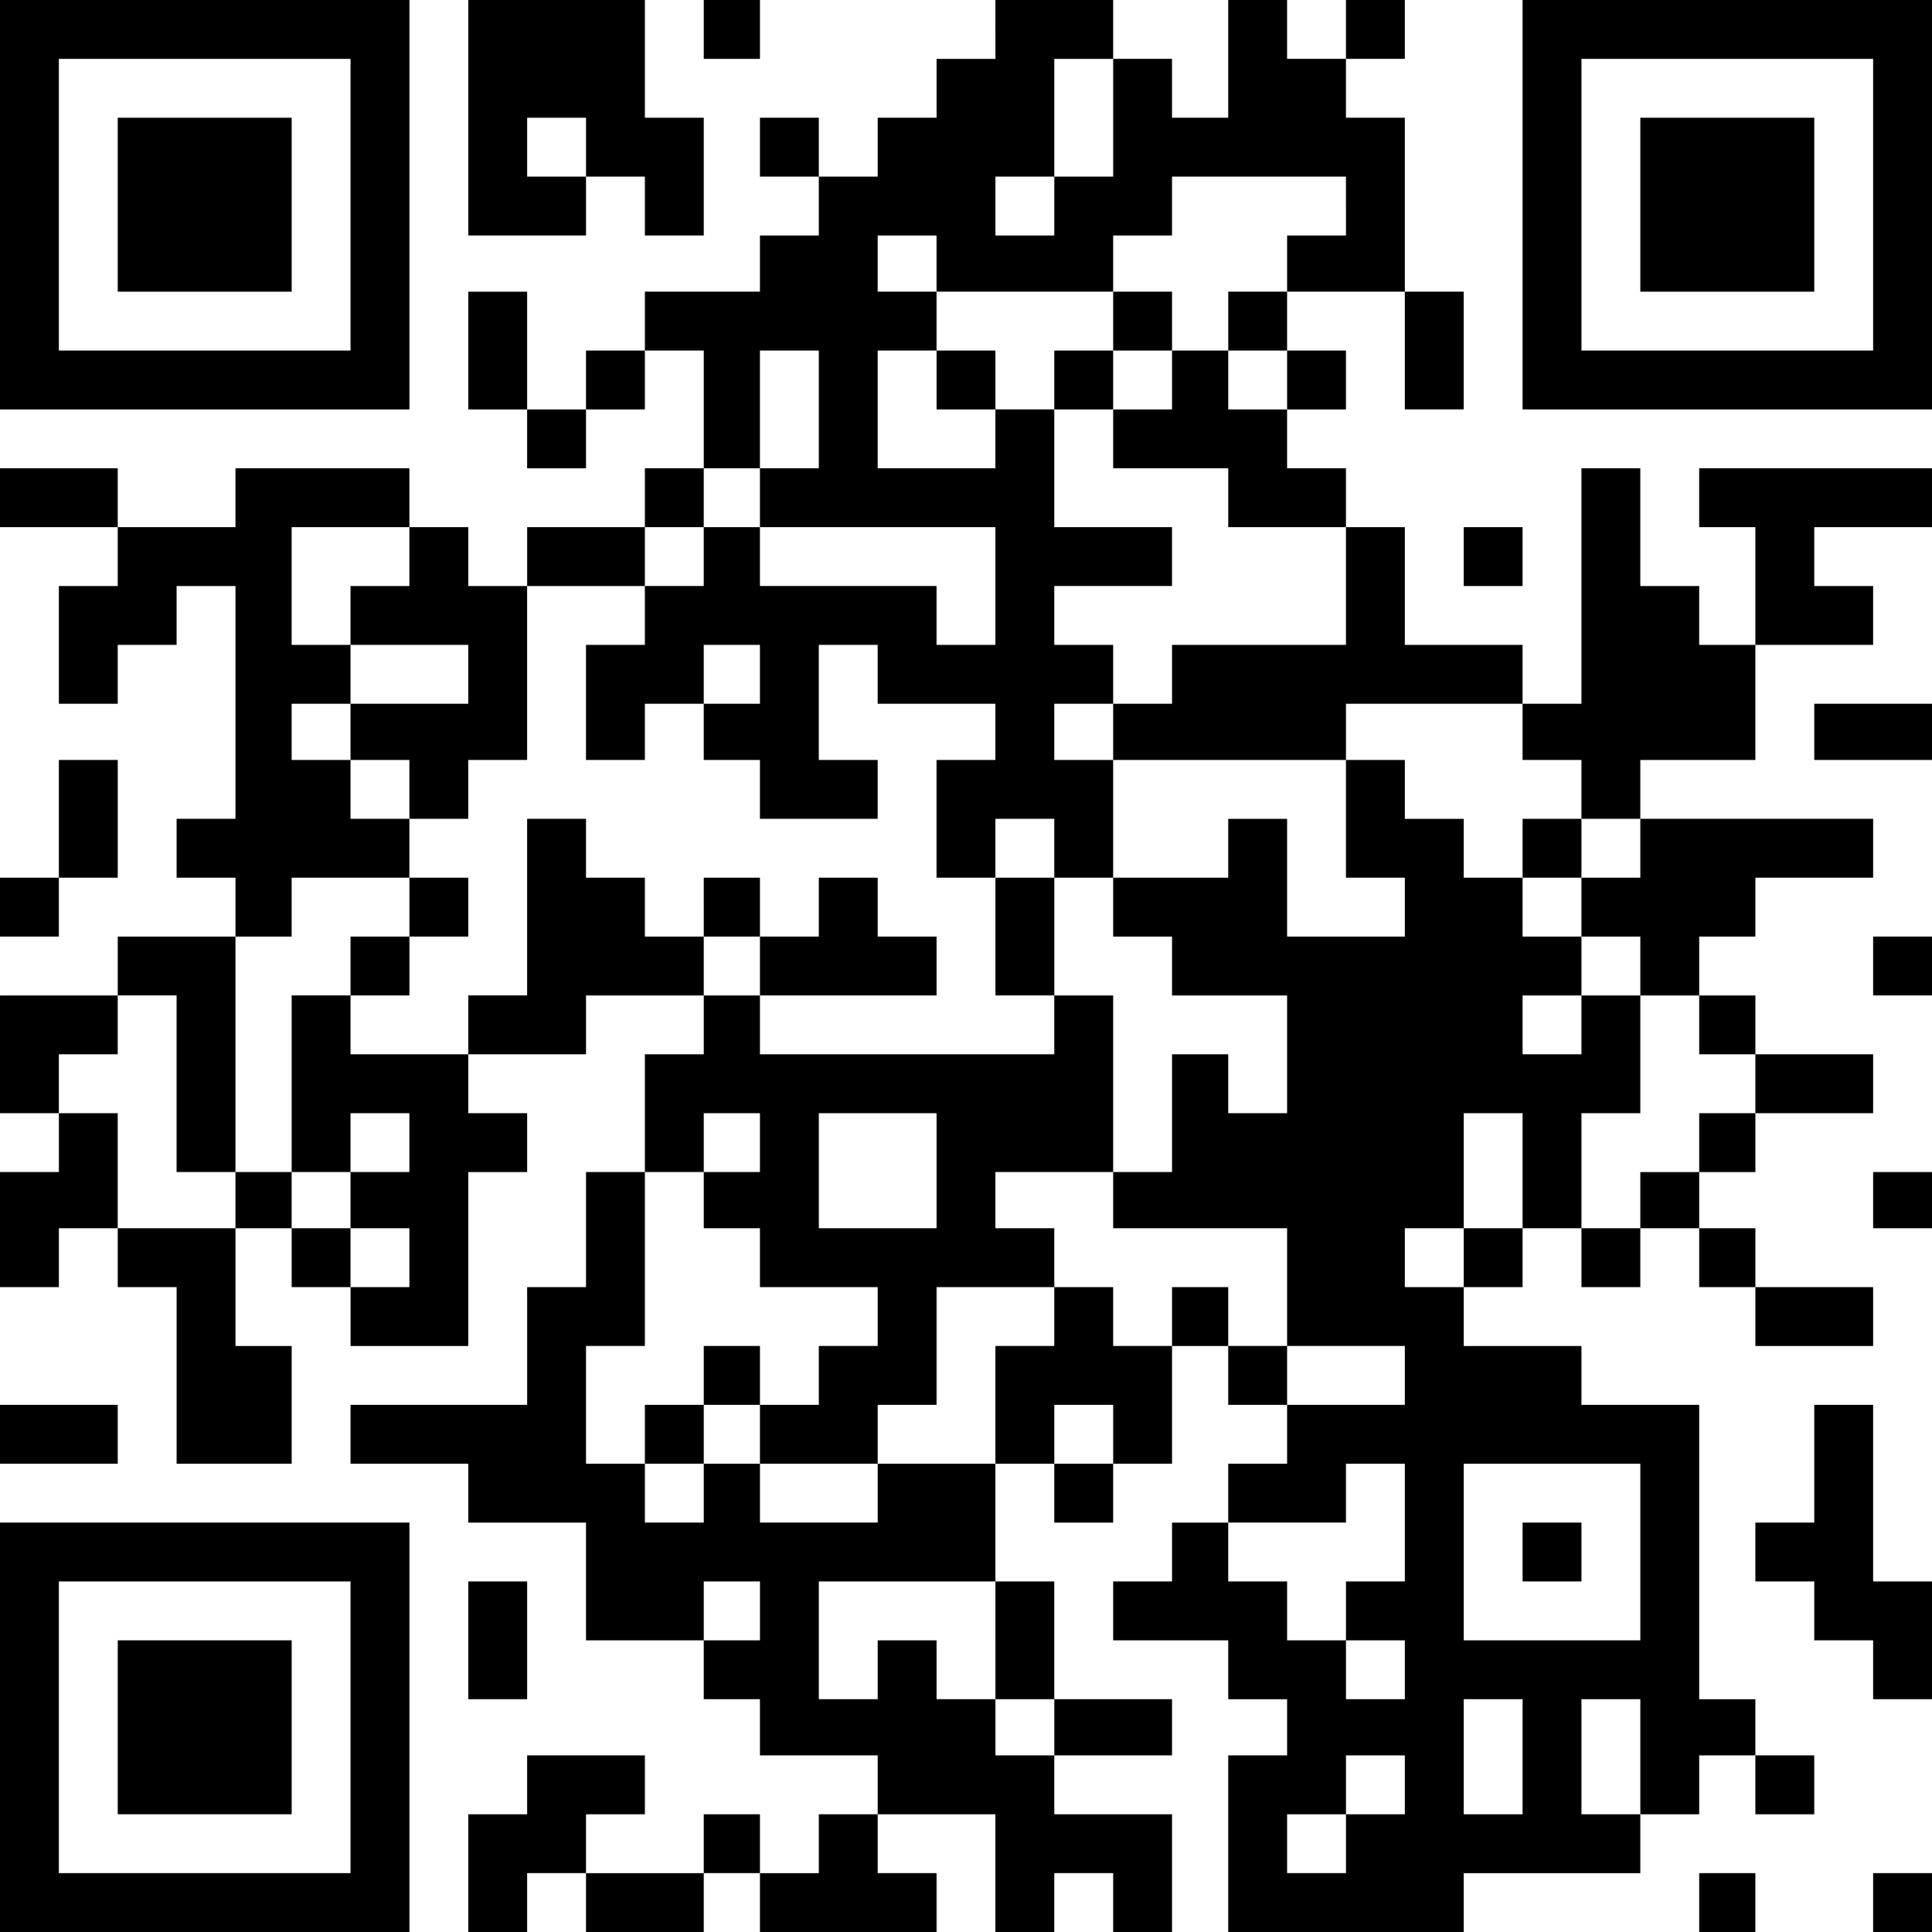
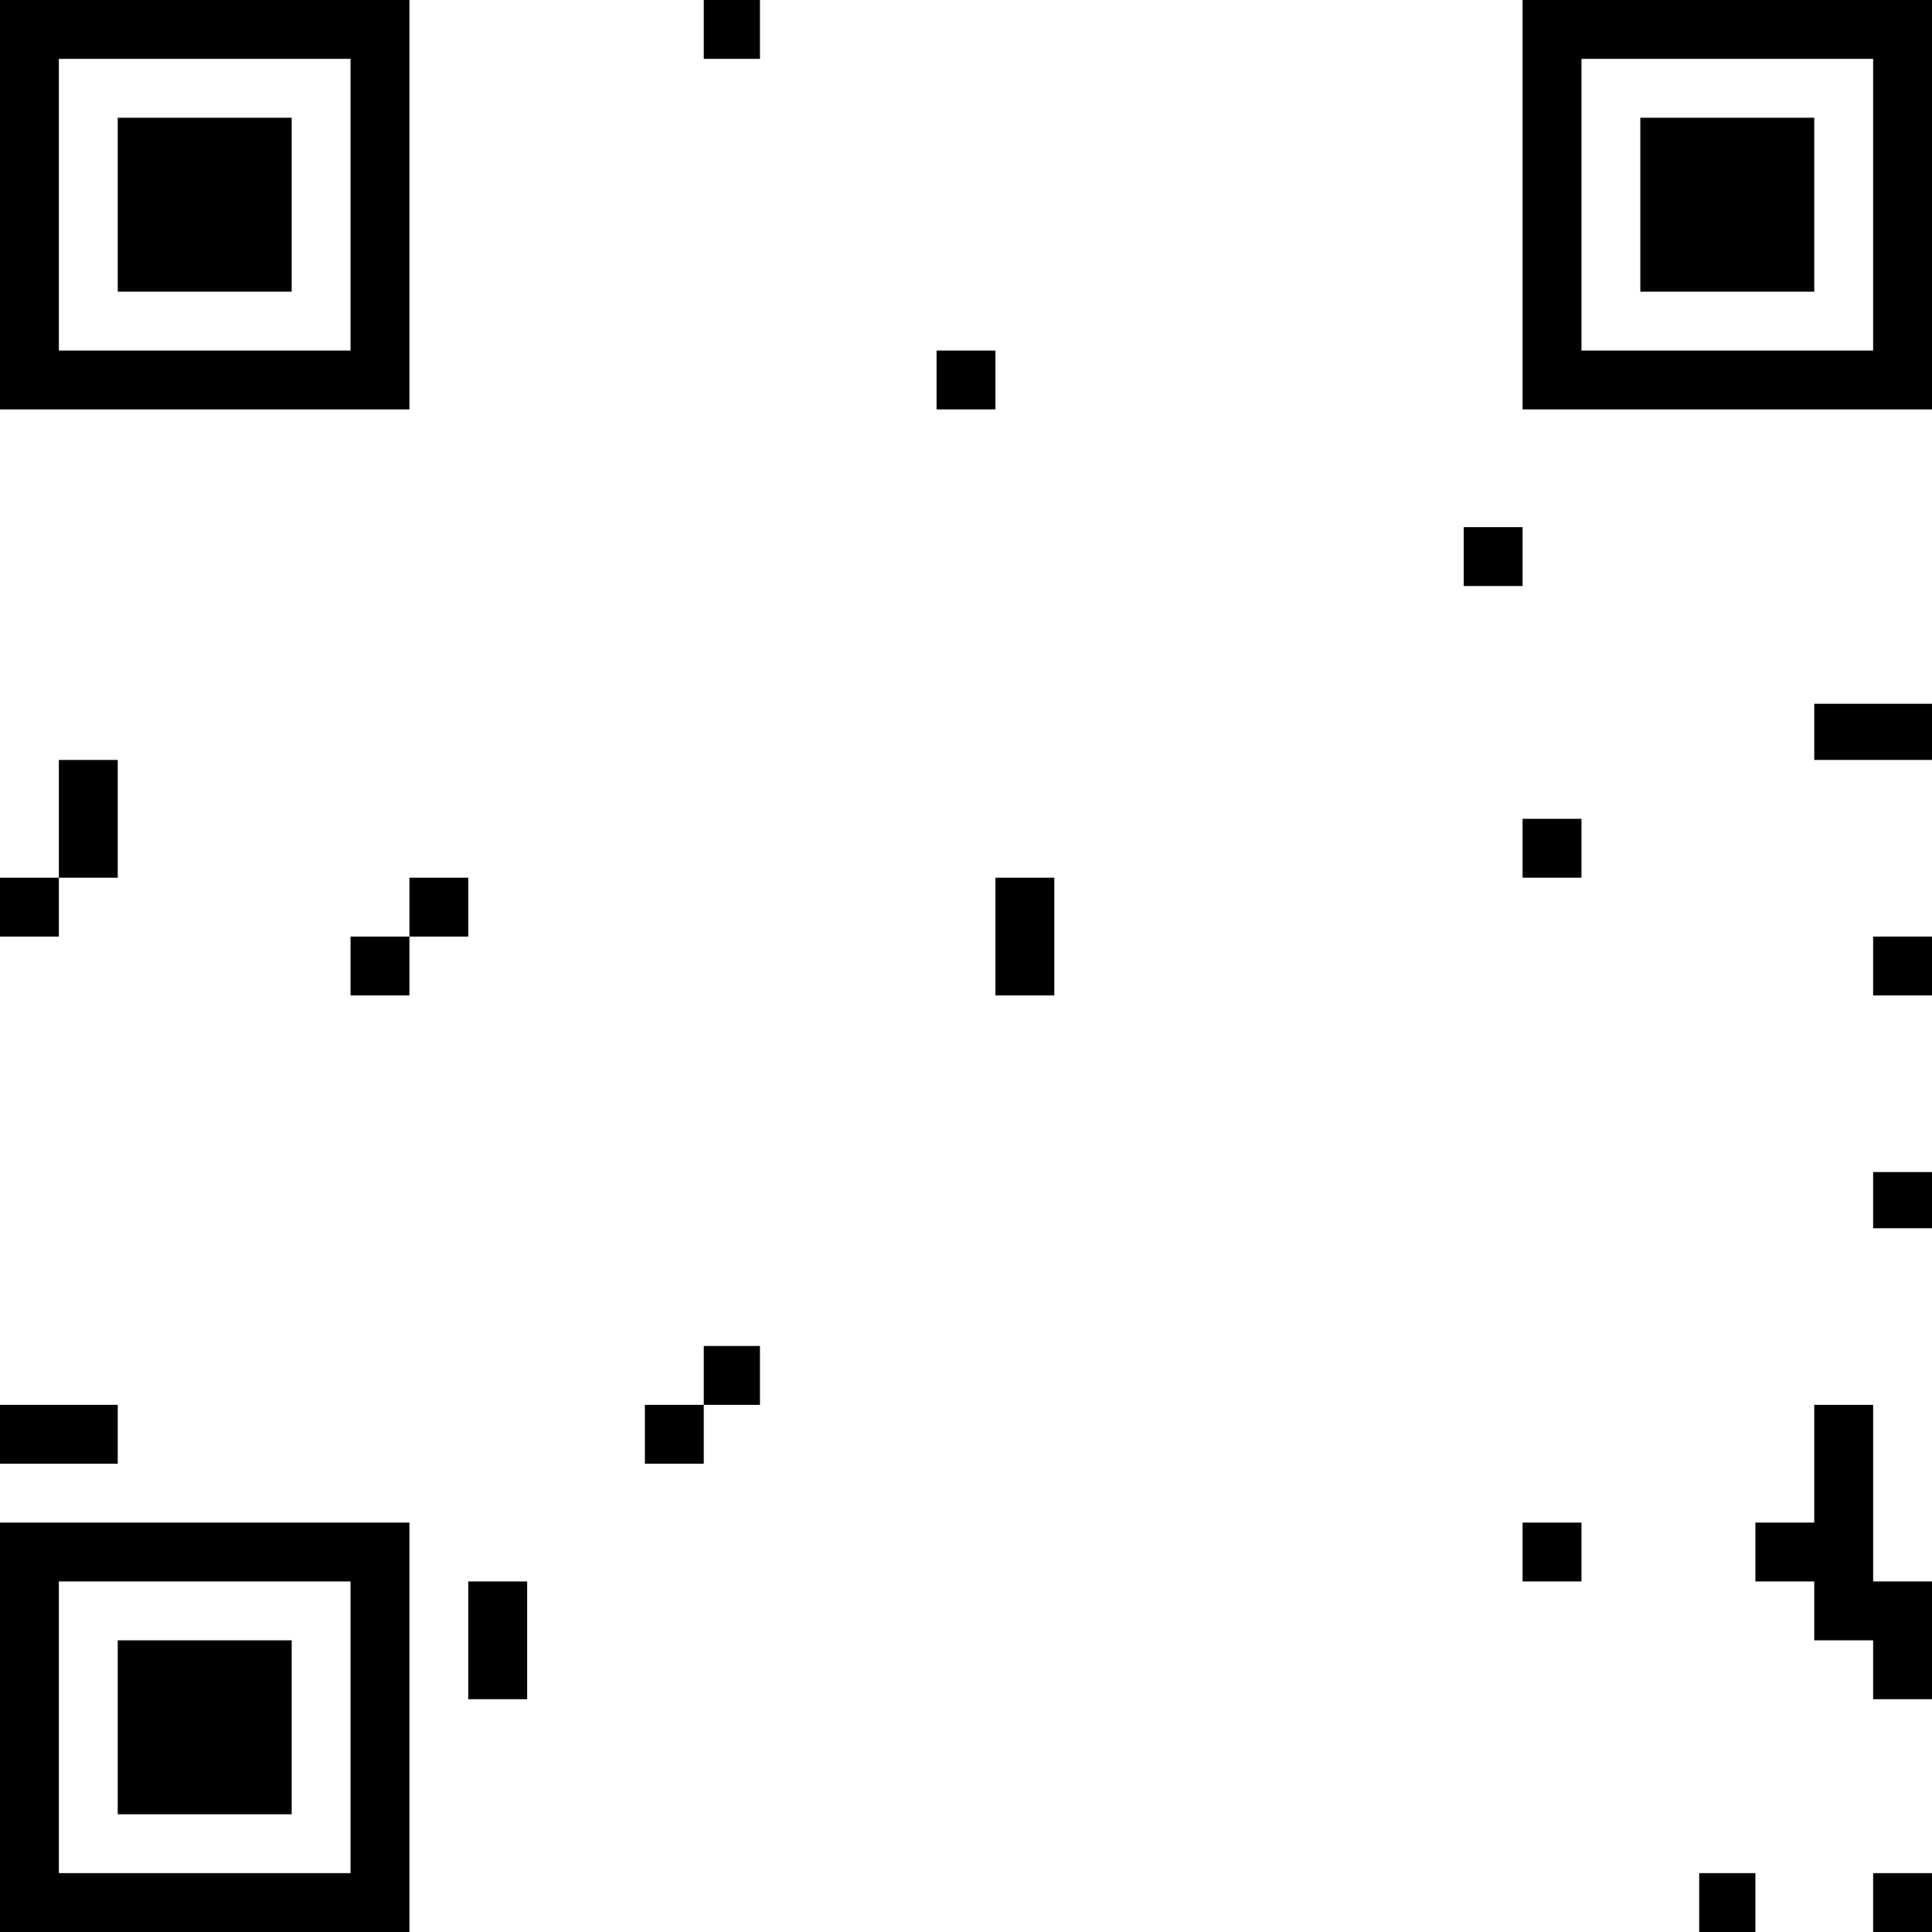
<svg xmlns="http://www.w3.org/2000/svg" version="1.0" width="722pt" height="722pt" viewBox="0 0 722 722" preserveAspectRatio="xMidYMid meet">
  <g transform="translate(0,722) scale(0.1,-0.1)" fill="#000000" stroke="none">
    <path d="M0 6455 l0 -765 765 0 765 0 0 765 0 765 -765 0 -765 0 0 -765z m1310 0 l0 -545 -545 0 -545 0 0 545 0 545 545 0 545 0 0 -545z" />
    <path d="M440 6455 l0 -325 325 0 325 0 0 325 0 325 -325 0 -325 0 0 -325z" />
-     <path d="M1750 6780 l0 -440 220 0 220 0 0 110 0 110 110 0 110 0 0 -110 0 -110 110 0 110 0 0 220 0 220 -110 0 -110 0 0 220 0 220 -330 0 -330 0 0 -440z m440 -110 l0 -110 -110 0 -110 0 0 110 0 110 110 0 110 0 0 -110z" />
    <path d="M2630 7110 l0 -110 105 0 105 0 0 110 0 110 -105 0 -105 0 0 -110z" />
-     <path d="M3720 7110 l0 -110 -110 0 -110 0 0 -110 0 -110 -110 0 -110 0 0 -110 0 -110 -110 0 -110 0 0 110 0 110 -110 0 -110 0 0 -110 0 -110 110 0 110 0 0 -110 0 -110 -110 0 -110 0 0 -105 0 -105 -215 0 -215 0 0 -110 0 -110 -110 0 -110 0 0 -110 0 -110 -110 0 -110 0 0 220 0 220 -110 0 -110 0 0 -220 0 -220 110 0 110 0 0 -110 0 -110 110 0 110 0 0 110 0 110 110 0 110 0 0 110 0 110 110 0 110 0 0 -220 0 -220 -110 0 -110 0 0 -110 0 -110 -220 0 -220 0 0 -110 0 -110 -110 0 -110 0 0 110 0 110 -110 0 -110 0 0 110 0 110 -325 0 -325 0 0 -110 0 -110 -220 0 -220 0 0 110 0 110 -220 0 -220 0 0 -110 0 -110 220 0 220 0 0 -110 0 -110 -110 0 -110 0 0 -220 0 -220 110 0 110 0 0 110 0 110 110 0 110 0 0 110 0 110 110 0 110 0 0 -435 0 -435 -110 0 -110 0 0 -110 0 -110 110 0 110 0 0 -110 0 -110 -220 0 -220 0 0 -110 0 -110 -220 0 -220 0 0 -220 0 -220 110 0 110 0 0 -110 0 -110 -110 0 -110 0 0 -215 0 -215 110 0 110 0 0 110 0 110 110 0 110 0 0 -110 0 -110 110 0 110 0 0 -330 0 -330 215 0 215 0 0 220 0 220 -105 0 -105 0 0 220 0 220 105 0 105 0 0 -110 0 -110 110 0 110 0 0 -110 0 -110 220 0 220 0 0 325 0 325 110 0 110 0 0 110 0 110 -110 0 -110 0 0 110 0 110 220 0 220 0 0 110 0 110 220 0 220 0 0 -110 0 -110 -110 0 -110 0 0 -220 0 -220 -110 0 -110 0 0 -215 0 -215 -110 0 -110 0 0 -220 0 -220 -330 0 -330 0 0 -110 0 -110 220 0 220 0 0 -110 0 -110 220 0 220 0 0 -220 0 -220 220 0 220 0 0 -110 0 -110 105 0 105 0 0 -105 0 -105 220 0 220 0 0 -110 0 -110 -110 0 -110 0 0 -110 0 -110 -110 0 -110 0 0 110 0 110 -105 0 -105 0 0 -110 0 -110 -220 0 -220 0 0 110 0 110 110 0 110 0 0 110 0 110 -220 0 -220 0 0 -110 0 -110 -110 0 -110 0 0 -220 0 -220 110 0 110 0 0 110 0 110 110 0 110 0 0 -110 0 -110 220 0 220 0 0 110 0 110 105 0 105 0 0 -110 0 -110 330 0 330 0 0 110 0 110 -110 0 -110 0 0 110 0 110 220 0 220 0 0 -220 0 -220 110 0 110 0 0 110 0 110 110 0 110 0 0 -110 0 -110 110 0 110 0 0 220 0 220 -220 0 -220 0 0 110 0 110 220 0 220 0 0 105 0 105 -220 0 -220 0 0 220 0 220 -110 0 -110 0 0 220 0 220 110 0 110 0 0 -110 0 -110 110 0 110 0 0 110 0 110 110 0 110 0 0 220 0 220 105 0 105 0 0 -110 0 -110 110 0 110 0 0 -110 0 -110 -110 0 -110 0 0 -110 0 -110 -105 0 -105 0 0 -110 0 -110 -110 0 -110 0 0 -110 0 -110 215 0 215 0 0 -110 0 -110 110 0 110 0 0 -105 0 -105 -110 0 -110 0 0 -330 0 -330 440 0 440 0 0 110 0 110 330 0 330 0 0 110 0 110 110 0 110 0 0 110 0 110 105 0 105 0 0 -110 0 -110 110 0 110 0 0 110 0 110 -110 0 -110 0 0 105 0 105 -105 0 -105 0 0 550 0 550 -220 0 -220 0 0 110 0 110 -220 0 -220 0 0 110 0 110 110 0 110 0 0 110 0 110 110 0 110 0 0 -110 0 -110 110 0 110 0 0 110 0 110 110 0 110 0 0 -110 0 -110 105 0 105 0 0 -110 0 -110 220 0 220 0 0 110 0 110 -220 0 -220 0 0 110 0 110 -105 0 -105 0 0 105 0 105 105 0 105 0 0 110 0 110 220 0 220 0 0 110 0 110 -220 0 -220 0 0 110 0 110 -105 0 -105 0 0 110 0 110 105 0 105 0 0 110 0 110 220 0 220 0 0 110 0 110 -435 0 -435 0 0 110 0 110 215 0 215 0 0 215 0 215 220 0 220 0 0 110 0 110 -110 0 -110 0 0 110 0 110 220 0 220 0 0 110 0 110 -435 0 -435 0 0 -110 0 -110 105 0 105 0 0 -220 0 -220 -105 0 -105 0 0 110 0 110 -110 0 -110 0 0 220 0 220 -110 0 -110 0 0 -440 0 -440 -110 0 -110 0 0 110 0 110 -220 0 -220 0 0 220 0 220 -110 0 -110 0 0 110 0 110 -110 0 -110 0 0 110 0 110 110 0 110 0 0 110 0 110 -110 0 -110 0 0 110 0 110 220 0 220 0 0 -220 0 -220 110 0 110 0 0 220 0 220 -110 0 -110 0 0 325 0 325 -110 0 -110 0 0 110 0 110 110 0 110 0 0 110 0 110 -110 0 -110 0 0 -110 0 -110 -110 0 -110 0 0 110 0 110 -110 0 -110 0 0 -220 0 -220 -105 0 -105 0 0 110 0 110 -110 0 -110 0 0 110 0 110 -220 0 -220 0 0 -110z m440 -330 l0 -220 -110 0 -110 0 0 -110 0 -110 -110 0 -110 0 0 110 0 110 110 0 110 0 0 220 0 220 110 0 110 0 0 -220z m870 -330 l0 -110 -110 0 -110 0 0 -105 0 -105 -110 0 -110 0 0 -110 0 -110 110 0 110 0 0 -110 0 -110 -110 0 -110 0 0 110 0 110 -105 0 -105 0 0 -110 0 -110 -110 0 -110 0 0 -110 0 -110 215 0 215 0 0 -110 0 -110 220 0 220 0 0 -220 0 -220 -325 0 -325 0 0 -110 0 -110 -110 0 -110 0 0 -105 0 -105 435 0 435 0 0 105 0 105 330 0 330 0 0 -105 0 -105 110 0 110 0 0 -110 0 -110 110 0 110 0 0 -110 0 -110 -110 0 -110 0 0 -110 0 -110 110 0 110 0 0 -110 0 -110 110 0 110 0 0 -110 0 -110 105 0 105 0 0 -110 0 -110 -105 0 -105 0 0 -110 0 -110 -110 0 -110 0 0 -105 0 -105 -110 0 -110 0 0 215 0 215 110 0 110 0 0 220 0 220 -110 0 -110 0 0 -110 0 -110 -110 0 -110 0 0 110 0 110 110 0 110 0 0 110 0 110 -110 0 -110 0 0 110 0 110 -110 0 -110 0 0 110 0 110 -110 0 -110 0 0 110 0 110 -110 0 -110 0 0 -220 0 -220 110 0 110 0 0 -110 0 -110 -220 0 -220 0 0 220 0 220 -110 0 -110 0 0 -110 0 -110 -215 0 -215 0 0 -110 0 -110 110 0 110 0 0 -110 0 -110 215 0 215 0 0 -220 0 -220 -110 0 -110 0 0 110 0 110 -105 0 -105 0 0 -220 0 -220 -110 0 -110 0 0 -105 0 -105 325 0 325 0 0 -220 0 -220 220 0 220 0 0 -110 0 -110 -220 0 -220 0 0 110 0 110 -110 0 -110 0 0 110 0 110 -105 0 -105 0 0 -110 0 -110 -110 0 -110 0 0 110 0 110 -110 0 -110 0 0 -110 0 -110 -110 0 -110 0 0 -220 0 -220 -220 0 -220 0 0 -110 0 -110 -220 0 -220 0 0 110 0 110 -105 0 -105 0 0 -110 0 -110 -110 0 -110 0 0 110 0 110 -110 0 -110 0 0 220 0 220 110 0 110 0 0 325 0 325 110 0 110 0 0 110 0 110 105 0 105 0 0 -110 0 -110 -105 0 -105 0 0 -105 0 -105 105 0 105 0 0 -110 0 -110 220 0 220 0 0 -110 0 -110 -110 0 -110 0 0 -110 0 -110 -110 0 -110 0 0 -110 0 -110 220 0 220 0 0 110 0 110 110 0 110 0 0 220 0 220 220 0 220 0 0 110 0 110 -110 0 -110 0 0 105 0 105 220 0 220 0 0 330 0 330 -110 0 -110 0 0 -110 0 -110 -550 0 -550 0 0 110 0 110 -105 0 -105 0 0 110 0 110 -110 0 -110 0 0 110 0 110 -110 0 -110 0 0 110 0 110 -110 0 -110 0 0 -330 0 -330 -110 0 -110 0 0 -110 0 -110 -220 0 -220 0 0 110 0 110 -110 0 -110 0 0 -330 0 -330 110 0 110 0 0 110 0 110 110 0 110 0 0 -110 0 -110 -110 0 -110 0 0 -105 0 -105 110 0 110 0 0 -110 0 -110 -110 0 -110 0 0 110 0 110 -110 0 -110 0 0 105 0 105 -105 0 -105 0 0 -105 0 -105 -220 0 -220 0 0 215 0 215 -110 0 -110 0 0 110 0 110 110 0 110 0 0 110 0 110 110 0 110 0 0 -330 0 -330 110 0 110 0 0 440 0 440 105 0 105 0 0 110 0 110 220 0 220 0 0 110 0 110 -110 0 -110 0 0 110 0 110 -110 0 -110 0 0 105 0 105 110 0 110 0 0 110 0 110 -110 0 -110 0 0 220 0 220 220 0 220 0 0 -110 0 -110 -110 0 -110 0 0 -110 0 -110 220 0 220 0 0 -110 0 -110 -220 0 -220 0 0 -105 0 -105 110 0 110 0 0 -110 0 -110 110 0 110 0 0 110 0 110 110 0 110 0 0 325 0 325 220 0 220 0 0 110 0 110 110 0 110 0 0 110 0 110 105 0 105 0 0 220 0 220 110 0 110 0 0 -220 0 -220 -110 0 -110 0 0 -110 0 -110 440 0 440 0 0 -220 0 -220 -110 0 -110 0 0 110 0 110 -330 0 -330 0 0 110 0 110 -105 0 -105 0 0 -110 0 -110 -110 0 -110 0 0 -110 0 -110 -110 0 -110 0 0 -215 0 -215 110 0 110 0 0 105 0 105 110 0 110 0 0 110 0 110 105 0 105 0 0 -110 0 -110 -105 0 -105 0 0 -105 0 -105 105 0 105 0 0 -110 0 -110 220 0 220 0 0 110 0 110 -110 0 -110 0 0 215 0 215 110 0 110 0 0 -110 0 -110 220 0 220 0 0 -105 0 -105 -110 0 -110 0 0 -220 0 -220 110 0 110 0 0 110 0 110 110 0 110 0 0 -110 0 -110 110 0 110 0 0 220 0 220 -110 0 -110 0 0 105 0 105 110 0 110 0 0 110 0 110 -110 0 -110 0 0 110 0 110 220 0 220 0 0 110 0 110 -220 0 -220 0 0 220 0 220 -110 0 -110 0 0 -110 0 -110 -220 0 -220 0 0 220 0 220 110 0 110 0 0 110 0 110 -110 0 -110 0 0 105 0 105 110 0 110 0 0 -105 0 -105 330 0 330 0 0 105 0 105 110 0 110 0 0 110 0 110 325 0 325 0 0 -110z m-1530 -3605 l0 -215 -220 0 -220 0 0 215 0 215 220 0 220 0 0 -215z m2190 0 l0 -215 -110 0 -110 0 0 -110 0 -110 -110 0 -110 0 0 110 0 110 110 0 110 0 0 215 0 215 110 0 110 0 0 -215z m-1530 -985 l0 -110 -110 0 -110 0 0 110 0 110 110 0 110 0 0 -110z m1090 -330 l0 -220 -110 0 -110 0 0 -110 0 -110 110 0 110 0 0 -110 0 -110 -110 0 -110 0 0 110 0 110 -110 0 -110 0 0 110 0 110 -110 0 -110 0 0 110 0 110 220 0 220 0 0 110 0 110 110 0 110 0 0 -220z m880 -110 l0 -330 -330 0 -330 0 0 330 0 330 330 0 330 0 0 -330z m-3290 -220 l0 -110 -105 0 -105 0 0 110 0 110 105 0 105 0 0 -110z m880 -110 l0 -220 110 0 110 0 0 -105 0 -105 -110 0 -110 0 0 105 0 105 -110 0 -110 0 0 110 0 110 -110 0 -110 0 0 -110 0 -110 -110 0 -110 0 0 220 0 220 330 0 330 0 0 -220z m1970 -435 l0 -215 -110 0 -110 0 0 215 0 215 110 0 110 0 0 -215z m440 0 l0 -215 -110 0 -110 0 0 215 0 215 110 0 110 0 0 -215z m-880 -105 l0 -110 -110 0 -110 0 0 -110 0 -110 -110 0 -110 0 0 110 0 110 110 0 110 0 0 110 0 110 110 0 110 0 0 -110z" />
-     <path d="M4160 6020 l0 -110 -110 0 -110 0 0 -110 0 -110 110 0 110 0 0 110 0 110 110 0 110 0 0 110 0 110 -110 0 -110 0 0 -110z" />
    <path d="M3500 5800 l0 -110 110 0 110 0 0 110 0 110 -110 0 -110 0 0 -110z" />
    <path d="M5690 4050 l0 -110 110 0 110 0 0 110 0 110 -110 0 -110 0 0 -110z" />
    <path d="M1530 3830 l0 -110 -110 0 -110 0 0 -110 0 -110 110 0 110 0 0 110 0 110 110 0 110 0 0 110 0 110 -110 0 -110 0 0 -110z" />
-     <path d="M2630 3830 l0 -110 105 0 105 0 0 -110 0 -110 330 0 330 0 0 110 0 110 -110 0 -110 0 0 110 0 110 -110 0 -110 0 0 -110 0 -110 -110 0 -110 0 0 110 0 110 -105 0 -105 0 0 -110z" />
    <path d="M3720 3720 l0 -220 110 0 110 0 0 220 0 220 -110 0 -110 0 0 -220z" />
    <path d="M2630 2080 l0 -110 -110 0 -110 0 0 -110 0 -110 110 0 110 0 0 110 0 110 105 0 105 0 0 110 0 110 -105 0 -105 0 0 -110z" />
    <path d="M5690 1420 l0 -110 110 0 110 0 0 110 0 110 -110 0 -110 0 0 -110z" />
    <path d="M5690 6455 l0 -765 765 0 765 0 0 765 0 765 -765 0 -765 0 0 -765z m1310 0 l0 -545 -545 0 -545 0 0 545 0 545 545 0 545 0 0 -545z" />
    <path d="M6130 6455 l0 -325 325 0 325 0 0 325 0 325 -325 0 -325 0 0 -325z" />
    <path d="M5470 5140 l0 -110 110 0 110 0 0 110 0 110 -110 0 -110 0 0 -110z" />
    <path d="M6780 4485 l0 -105 220 0 220 0 0 105 0 105 -220 0 -220 0 0 -105z" />
    <path d="M220 4160 l0 -220 -110 0 -110 0 0 -110 0 -110 110 0 110 0 0 110 0 110 110 0 110 0 0 220 0 220 -110 0 -110 0 0 -220z" />
    <path d="M7000 3610 l0 -110 110 0 110 0 0 110 0 110 -110 0 -110 0 0 -110z" />
    <path d="M7000 2735 l0 -105 110 0 110 0 0 105 0 105 -110 0 -110 0 0 -105z" />
    <path d="M0 1860 l0 -110 220 0 220 0 0 110 0 110 -220 0 -220 0 0 -110z" />
    <path d="M6780 1750 l0 -220 -110 0 -110 0 0 -110 0 -110 110 0 110 0 0 -110 0 -110 110 0 110 0 0 -110 0 -110 110 0 110 0 0 220 0 220 -110 0 -110 0 0 330 0 330 -110 0 -110 0 0 -220z" />
    <path d="M0 765 l0 -765 765 0 765 0 0 765 0 765 -765 0 -765 0 0 -765z m1310 0 l0 -545 -545 0 -545 0 0 545 0 545 545 0 545 0 0 -545z" />
    <path d="M440 765 l0 -325 325 0 325 0 0 325 0 325 -325 0 -325 0 0 -325z" />
    <path d="M1750 1090 l0 -220 110 0 110 0 0 220 0 220 -110 0 -110 0 0 -220z" />
    <path d="M6350 110 l0 -110 105 0 105 0 0 110 0 110 -105 0 -105 0 0 -110z" />
    <path d="M7000 110 l0 -110 110 0 110 0 0 110 0 110 -110 0 -110 0 0 -110z" />
  </g>
</svg>